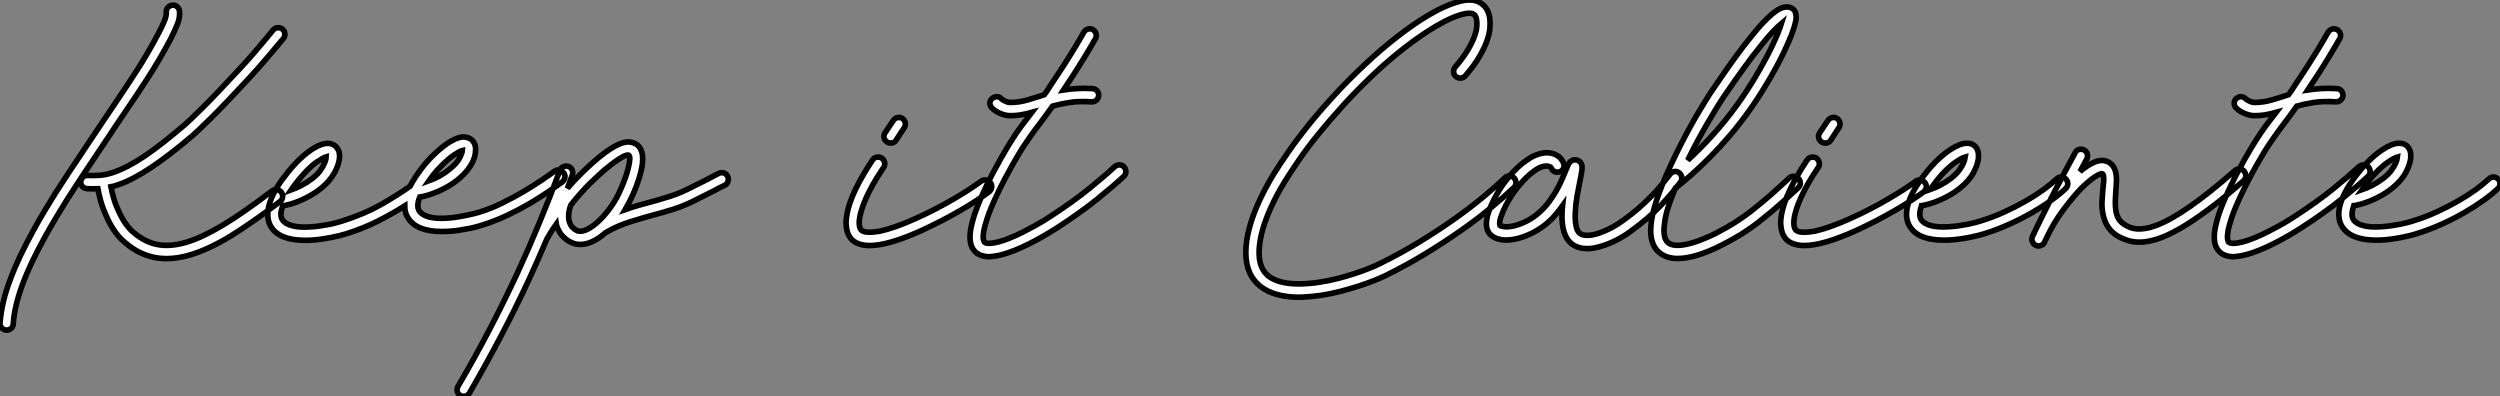
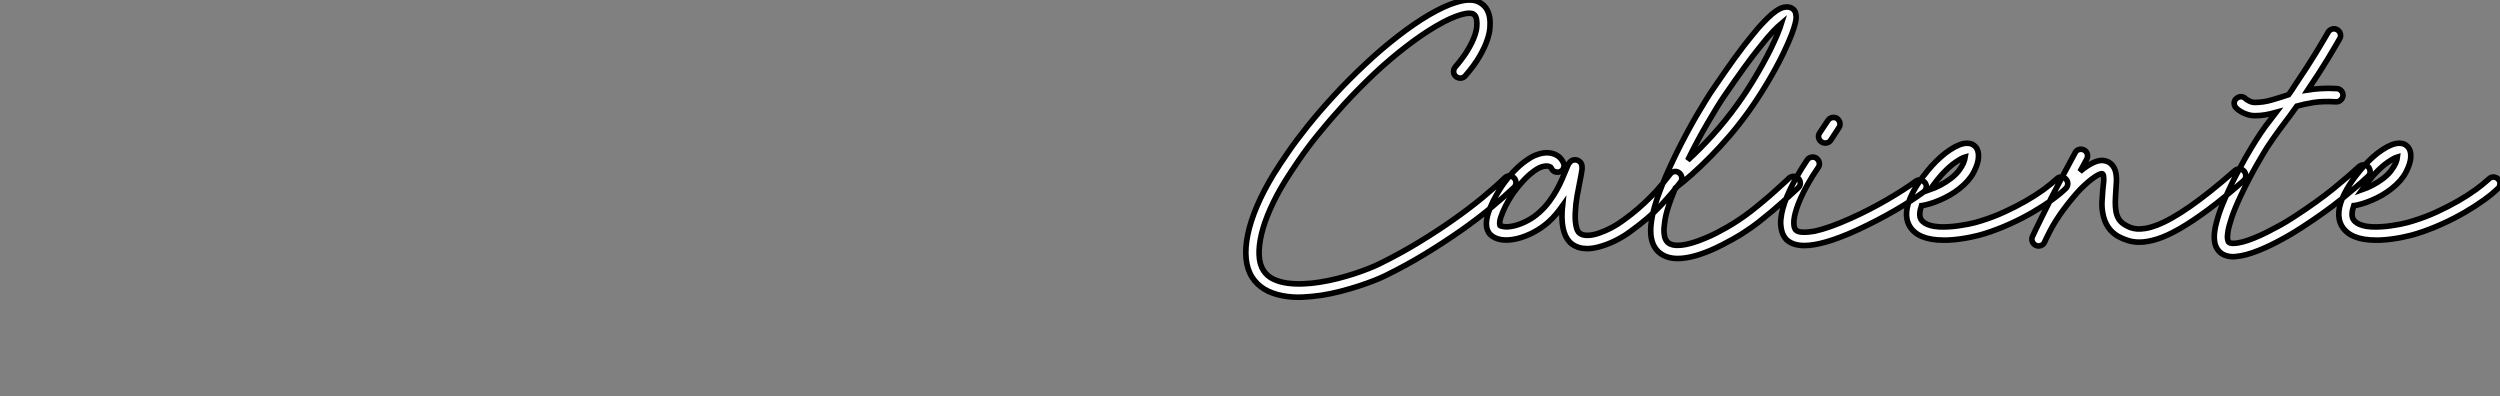
<svg xmlns="http://www.w3.org/2000/svg" viewBox="-4.242 -40.273 443.744 70.353">
  <rect x="-4.242" y="-40.273" width="443.744" height="70.353" fill="#808080" stroke="none" />
-   <path d="M17.96-20.37L17.96-20.37Q16.57-18.35 15.22-16.28Q13.86-14.22 12.25-11.84L12.25-11.84Q10.96-9.90 9.83-8.19Q8.70-6.48 7.68-4.87Q6.67-3.25 5.73-1.68Q4.79-0.11 3.86 1.56L3.86 1.56Q1.09 6.54-0.30 10.36Q-1.70 14.19-1.89 17.23L-1.89 17.23Q-1.91 17.69-2.26 18.01Q-2.60 18.32-3.06 18.32L-3.06 18.32L-3.12 18.32Q-3.61 18.29-3.94 17.92Q-4.27 17.55-4.24 17.06L-4.24 17.06Q-4.10 15.26-3.65 13.29Q-3.20 11.32-2.32 9.08L-2.32 9.08Q-1.61 7.16-0.59 5.03Q0.44 2.90 1.80 0.41L1.80 0.41Q2.73-1.29 3.69-2.88Q4.65-4.48 5.67-6.11Q6.70-7.74 7.85-9.46Q9.00-11.18 10.31-13.15L10.31-13.15Q11.62-15.09 12.97-17.14Q14.33-19.20 16.02-21.68L16.02-21.68Q18.05-24.66 20.06-27.78Q22.07-30.90 23.95-34.48L23.95-34.48Q24.50-35.52 24.91-36.49Q25.32-37.46 25.27-38.09L25.27-38.09Q25.24-38.58 25.55-38.94Q25.87-39.29 26.36-39.35L26.36-39.35Q26.85-39.40 27.21-39.07Q27.56-38.75 27.62-38.28L27.62-38.28Q27.73-37.13 27.21-35.88Q26.69-34.62 26.06-33.39L26.06-33.39Q24.12-29.72 22.07-26.55Q20.02-23.38 17.96-20.37ZM30.05-16.30L30.05-16.30Q27.84-14.41 25.96-12.97Q24.09-11.54 22.46-10.46Q20.84-9.38 19.41-8.64Q17.99-7.90 16.68-7.46L16.68-7.46Q16.38-7.36 16.06-7.26Q15.75-7.16 15.45-7.11L15.45-7.11Q15.83-5.17 16.39-3.77Q16.95-2.38 17.50-1.45Q18.05-0.52 18.47-0.03Q18.89 0.46 19.00 0.57L19.00 0.57Q21.14 2.57 23.49 3.09Q25.84 3.61 28.82 2.73L28.82 2.73Q30.21 2.32 31.81 1.57Q33.41 0.82 35.29-0.30Q37.16-1.42 39.32-2.93Q41.48-4.43 44.02-6.37L44.02-6.37Q44.41-6.67 44.90-6.60Q45.39-6.54 45.69-6.15L45.69-6.15Q45.99-5.77 45.92-5.29Q45.86-4.81 45.47-4.51L45.47-4.51Q42.90-2.54 40.77-1.07Q38.64 0.41 36.80 1.56L36.80 1.56Q32.70 4.05 29.48 4.98L29.48 4.98Q27.29 5.63 25.35 5.63L25.35 5.63Q24.17 5.63 23.02 5.39L23.02 5.39Q19.96 4.73 17.39 2.27L17.39 2.27Q17.17 2.08 16.64 1.46Q16.11 0.85 15.46-0.26Q14.82-1.37 14.18-2.98Q13.54-4.59 13.13-6.78L13.13-6.78Q12.91-6.78 12.70-6.77Q12.50-6.75 12.28-6.75L12.28-6.75Q11.98-6.75 11.72-6.77Q11.46-6.78 11.21-6.78L11.21-6.78Q10.75-6.81 10.40-7.16Q10.06-7.52 10.09-7.98L10.09-7.98Q10.12-8.48 10.47-8.82Q10.83-9.16 11.29-9.13L11.29-9.13L11.32-9.13Q12.20-9.08 13.36-9.15Q14.52-9.21 15.91-9.68L15.91-9.68Q17.09-10.09 18.42-10.77Q19.74-11.46 21.29-12.48Q22.83-13.51 24.61-14.90Q26.39-16.30 28.52-18.10L28.52-18.10Q29.29-18.76 31.75-21.19Q34.21-23.63 38.42-28.19L38.42-28.19Q39.87-29.75 41.02-31.10Q42.16-32.46 43.09-33.55L43.09-33.55Q43.70-34.29 44.24-34.95L44.24-34.95Q44.57-35.33 45.05-35.36Q45.53-35.38 45.91-35.08L45.91-35.08Q46.29-34.75 46.32-34.28Q46.35-33.80 46.05-33.41L46.05-33.41Q45.77-33.11 45.49-32.77Q45.20-32.43 44.90-32.05L44.90-32.05Q43.94-30.93 42.78-29.56Q41.62-28.19 40.14-26.58L40.14-26.58Q35.88-21.96 33.36-19.47Q30.84-16.98 30.05-16.30ZM95.81-9.60L95.81-9.60Q96.11-9.21 96.02-8.74Q95.92-8.26 95.54-7.96L95.54-7.96Q94.64-7.30 93.17-6.30Q91.71-5.30 89.87-4.21Q88.02-3.12 85.87-2.09Q83.73-1.07 81.48-0.36L81.48-0.36Q81.07-0.22 80.42-0.04Q79.76 0.14 78.94 0.30Q78.12 0.46 77.19 0.60Q76.26 0.74 75.30 0.79L75.30 0.79Q75.00 0.79 74.73 0.81Q74.46 0.82 74.16 0.82L74.16 0.82Q69.62 0.82 68.14-1.67L68.14-1.67Q67.84-2.13 67.72-2.65Q67.59-3.17 67.59-3.72L67.59-3.72Q65.52-2.41 62.95-1.09Q60.38 0.22 57.20 1.23L57.20 1.23Q56.79 1.37 56.12 1.53Q55.45 1.70 54.63 1.86Q53.81 2.02 52.88 2.16Q51.95 2.30 51.02 2.35L51.02 2.35Q50.72 2.38 50.44 2.38Q50.15 2.38 49.88 2.38L49.88 2.38Q45.31 2.38 43.83-0.08L43.83-0.08Q42.52-2.35 44.35-5.99L44.35-5.99Q44.76-6.78 45.24-7.52Q45.72-8.26 46.20-8.87Q46.68-9.49 47.07-9.97Q47.47-10.45 47.71-10.72L47.71-10.72Q48.67-11.81 49.68-12.67Q50.70-13.54 51.60-14.05L51.60-14.05Q52.34-14.49 52.94-14.67Q53.54-14.85 53.99-14.83Q54.44-14.82 54.78-14.66Q55.13-14.49 55.34-14.30L55.34-14.30Q55.59-14.08 55.82-13.63Q56.05-13.18 56.03-12.39L56.03-12.39Q56-11.76 55.77-11.06Q55.54-10.36 55.15-9.65L55.15-9.65Q54.71-8.86 54.09-8.13Q53.46-7.41 52.66-6.78L52.66-6.78Q51.84-6.13 50.93-5.61Q50.01-5.09 49.12-4.70Q48.23-4.32 47.41-4.07Q46.59-3.83 45.94-3.75L45.94-3.75L45.94-3.72Q45.34-2.11 45.86-1.31L45.86-1.31Q46.32-0.55 47.61-0.21Q48.89 0.14 50.86 0L50.86 0Q51.73-0.05 52.60-0.18Q53.46-0.30 54.21-0.45Q54.96-0.60 55.55-0.77Q56.14-0.93 56.49-1.04L56.49-1.04Q60.40-2.27 63.38-3.96Q66.36-5.66 68.55-7.22L68.55-7.22Q68.99-8.09 69.54-8.90Q70.08-9.71 70.59-10.38Q71.09-11.05 71.53-11.53Q71.97-12.00 72.19-12.25L72.19-12.25Q73.20-13.29 74.16-14.07Q75.11-14.85 75.99-15.31L75.99-15.31Q77.36-16.05 78.18-15.96Q79.00-15.86 79.43-15.50L79.43-15.50Q80.23-14.82 80.17-13.62L80.17-13.62Q80.17-12.30 79.32-10.92Q78.48-9.54 76.97-8.34L76.97-8.34Q76.15-7.68 75.24-7.16Q74.32-6.64 73.43-6.26Q72.54-5.88 71.72-5.63Q70.90-5.39 70.27-5.30L70.27-5.30Q69.97-4.57 69.93-3.94Q69.89-3.31 70.16-2.87L70.16-2.87Q70.63-2.11 71.91-1.76Q73.20-1.42 75.17-1.56L75.17-1.56Q76.02-1.61 76.88-1.75Q77.74-1.89 78.49-2.04Q79.24-2.19 79.84-2.34Q80.45-2.49 80.80-2.60L80.80-2.60Q82.91-3.25 84.93-4.25Q86.95-5.25 88.72-6.29Q90.48-7.33 91.89-8.29Q93.30-9.24 94.17-9.87L94.17-9.87Q94.55-10.17 95.03-10.08Q95.51-9.98 95.81-9.60ZM73.88-10.61L73.88-10.61Q73.34-10.06 72.83-9.43Q72.32-8.80 71.89-8.18L71.89-8.18Q72.73-8.48 73.68-8.98Q74.62-9.49 75.50-10.20L75.50-10.20Q76.84-11.27 77.31-12.18Q77.79-13.10 77.82-13.56L77.82-13.56Q77.60-13.51 77.26-13.33Q76.92-13.15 76.43-12.82Q75.93-12.50 75.29-11.95Q74.65-11.40 73.88-10.61ZM49.46-9.16L49.46-9.16Q49.16-8.80 48.59-8.12Q48.02-7.44 47.41-6.54L47.41-6.54Q48.29-6.86 49.29-7.38Q50.29-7.90 51.21-8.61L51.21-8.61Q52.12-9.32 52.61-10.02Q53.10-10.72 53.32-11.24L53.32-11.24Q53.51-11.65 53.58-11.95Q53.65-12.25 53.65-12.44L53.65-12.44Q53.18-12.30 52.08-11.58Q50.97-10.86 49.46-9.16ZM124.91-8.97L124.91-8.97Q125.13-8.53 124.97-8.07Q124.82-7.60 124.39-7.38L124.39-7.38Q123.92-7.16 123.46-6.93Q122.99-6.70 122.53-6.43L122.53-6.43Q120.67-5.47 118.62-4.47Q116.57-3.47 114.30-2.84L114.30-2.84Q113.78-2.68 113.26-2.53Q112.74-2.38 112.19-2.24L112.19-2.24Q109.87-1.61 107.60-0.90Q105.33-0.19 103.36 0.96L103.36 0.96Q103.33 0.98 103.30 0.98L103.30 0.98Q100.87 3.12 98.74 3.12L98.74 3.12Q98.25 3.12 97.70 2.98L97.70 2.98Q97.45 2.90 97.10 2.73Q96.74 2.57 96.37 2.30Q96.00 2.02 95.62 1.64Q95.24 1.26 94.96 0.71L94.96 0.71Q94.80 0.41 94.68 0.12Q94.55-0.16 94.50-0.49L94.50-0.49Q93.93 0.30 93.50 1.00Q93.08 1.70 92.80 2.21L92.80 2.21Q92.07 3.94 91.31 5.65Q90.56 7.36 89.77 9.08L89.77 9.08Q87.34 14.33 84.66 19.41Q81.98 24.50 79.08 29.50L79.08 29.50Q78.91 29.78 78.64 29.93Q78.37 30.08 78.07 30.08L78.07 30.08Q77.74 30.08 77.46 29.91L77.46 29.91Q77.03 29.67 76.92 29.20Q76.81 28.74 77.05 28.30L77.05 28.30Q79.95 23.38 82.59 18.32Q85.23 13.26 87.64 8.09L87.64 8.09Q89.69 3.64 91.56-0.89Q93.43-5.41 95.13-10.01L95.13-10.01Q95.29-10.47 95.74-10.68Q96.20-10.88 96.66-10.72L96.66-10.72Q97.13-10.55 97.32-10.10Q97.51-9.65 97.34-9.19L97.34-9.19Q97.13-8.61 96.91-8.03Q96.69-7.44 96.47-6.84L96.47-6.84Q97.04-7.52 97.63-8.16Q98.22-8.80 98.82-9.38L98.82-9.38Q99.67-10.23 100.86-11.31Q102.05-12.39 103.28-13.29L103.28-13.29Q104.78-14.36 105.96-14.82L105.96-14.82Q107.11-15.20 107.80-15.03Q108.50-14.85 108.88-14.55L108.88-14.55Q110.39-13.29 109.51-9.76L109.51-9.76Q109.24-8.61 108.73-7.27Q108.23-5.93 107.57-4.62L107.57-4.62Q107.38-4.27 107.16-3.88Q106.94-3.50 106.70-3.06L106.70-3.06Q107.93-3.50 109.14-3.84Q110.36-4.18 111.59-4.51L111.59-4.51Q112.11-4.65 112.62-4.80Q113.12-4.95 113.64-5.11L113.64-5.11Q115.75-5.69 117.66-6.62Q119.57-7.55 121.43-8.50L121.43-8.50Q121.93-8.78 122.39-9.02Q122.86-9.27 123.32-9.49L123.32-9.49Q123.76-9.71 124.22-9.57Q124.69-9.43 124.91-8.97ZM98.27 0.71L98.27 0.71Q99.09 0.93 100.11 0.38Q101.12-0.16 102.12-1.12Q103.11-2.08 104.00-3.29Q104.89-4.51 105.46-5.66L105.46-5.66Q106.04-6.84 106.49-8.01Q106.94-9.19 107.21-10.17L107.21-10.17Q107.52-11.43 107.54-12.00Q107.57-12.58 107.38-12.71L107.38-12.71Q107.32-12.77 107.13-12.76Q106.94-12.74 106.60-12.59Q106.26-12.44 105.71-12.10Q105.16-11.76 104.37-11.16L104.37-11.16Q103.28-10.34 102.24-9.38Q101.20-8.42 100.46-7.71L100.46-7.71Q99.61-6.86 98.75-5.89Q97.89-4.92 97.10-3.91L97.10-3.91Q97.07-3.91 97.07-3.88L97.07-3.88Q96.33-1.72 97.02-0.41L97.02-0.41Q97.18-0.08 97.40 0.12Q97.62 0.33 97.81 0.45Q98 0.57 98.14 0.64Q98.27 0.71 98.27 0.71Z" fill="white" stroke="black" transform="scale(1,1)" />
-   <path d="M171.55-7.85L171.55-7.85Q171.85-7.46 171.77-6.99Q171.68-6.51 171.30-6.21L171.30-6.21Q170.34-5.50 169.04-4.65Q167.75-3.80 166.19-2.90Q164.63-2.00 162.88-1.09Q161.13-0.19 159.30 0.66L159.30 0.66Q153.42 3.31 150.14 3.31L150.14 3.31Q148.09 3.31 146.96 2.27L146.96 2.27Q146.77 2.08 146.54 1.72Q146.31 1.37 146.14 0.82Q145.98 0.27 145.94-0.48Q145.90-1.23 146.09-2.27L146.09-2.27Q146.80-6.13 150.63-11.87L150.63-11.87Q150.90-12.28 151.38-12.37Q151.86-12.47 152.27-12.20L152.27-12.20Q152.68-11.89 152.78-11.43Q152.87-10.96 152.60-10.55L152.60-10.55Q151.48-8.91 150.72-7.56Q149.97-6.21 149.49-5.13Q149.02-4.05 148.76-3.24Q148.50-2.43 148.39-1.86L148.39-1.86Q148.25-1.15 148.26-0.68Q148.28-0.22 148.36 0.05L148.36 0.05Q148.44 0.36 148.61 0.55L148.61 0.55Q148.96 0.90 149.82 0.94Q150.68 0.98 151.91 0.77L151.91 0.77Q154.48 0.22 158.31-1.50L158.31-1.50Q160.04-2.27 161.70-3.13Q163.37-3.99 164.88-4.87Q166.38-5.74 167.65-6.56Q168.92-7.38 169.88-8.09L169.88-8.09Q170.26-8.39 170.75-8.31Q171.25-8.23 171.55-7.85ZM153.20-15.07L153.20-15.07Q152.79-15.34 152.68-15.80Q152.57-16.27 152.84-16.68L152.84-16.68L154.32-18.89Q154.59-19.30 155.06-19.40Q155.52-19.50 155.93-19.25L155.93-19.25Q156.34-18.95 156.44-18.48Q156.54-18.02 156.26-17.61L156.26-17.61L154.81-15.39Q154.65-15.12 154.39-15.00Q154.13-14.88 153.83-14.88L153.83-14.88Q153.47-14.88 153.20-15.07ZM195.28-10.64L195.28-10.64Q195.61-10.25 195.60-9.78Q195.58-9.30 195.23-8.97L195.23-8.97Q193.48-7.33 190.54-4.95Q187.60-2.57 183.39 0.16L183.39 0.16Q183.03 0.38 182.27 0.86Q181.50 1.34 180.47 1.91Q179.45 2.49 178.25 3.09Q177.04 3.69 175.81 4.18L175.81 4.18Q173.49 5.11 171.85 5.25L171.85 5.25Q170.95 5.39 169.99 5.09Q169.03 4.79 168.48 3.96L168.48 3.96Q167.45 2.41 168.35-0.88L168.35-0.88Q168.65-2.08 169.21-3.53Q169.77-4.98 170.56-6.67L170.56-6.67Q171.25-8.15 171.98-9.54Q172.72-10.94 173.38-12.10Q174.04-13.26 174.54-14.10Q175.05-14.93 175.29-15.31L175.29-15.31Q176.11-16.63 177.02-17.86Q177.92-19.09 178.88-20.32L178.88-20.32Q177.86-20.04 176.99-19.89Q176.11-19.74 175.13-19.74L175.13-19.74L175.10-19.74Q174.55-19.74 174.05-19.88Q173.54-20.02 173.09-20.23Q172.64-20.45 172.30-20.70Q171.96-20.95 171.77-21.16L171.77-21.16Q171.44-21.55 171.46-22.03Q171.49-22.50 171.88-22.80L171.88-22.80Q172.26-23.13 172.74-23.11Q173.21-23.08 173.52-22.72L173.52-22.72Q173.65-22.59 174.14-22.34Q174.64-22.09 175.10-22.09L175.10-22.09Q176.63-22.09 178.14-22.53Q179.64-22.97 181.12-23.46L181.12-23.46Q181.39-23.84 181.69-24.28Q181.99-24.72 182.29-25.21L182.29-25.21Q184.59-28.63 186.00-30.94Q187.41-33.25 188.14-34.56L188.14-34.56Q188.39-34.97 188.86-35.11Q189.32-35.25 189.76-35L189.76-35Q190.17-34.75 190.30-34.29Q190.44-33.82 190.20-33.41L190.20-33.41Q189.46-32.10 188.10-29.86Q186.75-27.62 184.54-24.31L184.54-24.31Q185.57-24.47 186.85-24.55Q188.12-24.64 189.65-24.55L189.65-24.55Q190.14-24.53 190.47-24.17Q190.80-23.82 190.77-23.32L190.77-23.32Q190.74-22.86 190.39-22.52Q190.03-22.18 189.54-22.20L189.54-22.20Q187.19-22.34 185.51-22.07Q183.82-21.79 182.59-21.44L182.59-21.44Q181.83-20.37 181.23-19.55Q180.63-18.73 180.08-18.02L180.08-18.02Q179.72-17.55 179.39-17.10Q179.07-16.65 178.72-16.17Q178.38-15.70 178.03-15.16Q177.67-14.63 177.26-14.03L177.26-14.03Q177.07-13.73 176.59-12.93Q176.11-12.14 175.47-11.01Q174.83-9.87 174.10-8.49Q173.38-7.11 172.70-5.66L172.70-5.66Q171.55-3.23 171.03-1.65Q170.51-0.08 170.36 0.85Q170.21 1.78 170.30 2.19Q170.40 2.60 170.45 2.68L170.45 2.68Q170.54 2.79 170.81 2.87Q171.08 2.95 171.62 2.91Q172.15 2.87 172.97 2.67Q173.79 2.46 174.94 2.00L174.94 2.00Q176.11 1.53 177.25 0.96Q178.38 0.38 179.35-0.15Q180.32-0.68 181.05-1.13Q181.77-1.59 182.10-1.80L182.10-1.80Q186.20-4.46 189.06-6.78Q191.92-9.11 193.61-10.69L193.61-10.69Q194.00-11.02 194.47-11.01Q194.95-10.99 195.28-10.64Z" fill="white" stroke="black" transform="scale(1,1)" />
  <path d="M264.52-8.67L264.52-8.67Q264.84-8.31 264.84-7.83Q264.84-7.36 264.49-7L264.49-7Q262.77-5.36 260.37-3.38Q257.98-1.39 255.04 0.67Q252.10 2.73 248.71 4.80Q245.32 6.86 241.63 8.67L241.63 8.67Q240.86 9.05 239.65 9.53Q238.43 10.01 236.93 10.50Q235.42 10.99 233.73 11.43Q232.03 11.87 230.31 12.14L230.31 12.14Q228.64 12.39 226.90 12.47Q225.17 12.55 223.39 12.22L223.39 12.22Q219.67 11.51 218.03 8.97L218.03 8.97Q217.13 7.57 216.94 5.65Q216.75 3.72 217.24 1.35Q217.73-1.01 218.88-3.71Q220.03-6.40 221.80-9.32L221.80-9.32Q222.87-11.05 224.38-13.23Q225.88-15.42 227.89-17.92Q229.90-20.43 232.44-23.20Q234.98-25.98 238.10-28.90L238.10-28.90Q240.89-31.53 243.82-33.80Q246.74-36.07 249.39-37.63L249.39-37.63Q250.84-38.47 252.10-39.05Q253.36-39.62 254.43-39.92L254.43-39.92Q257.11-40.71 258.58-39.73L258.58-39.73Q259.95-38.88 260.20-36.94L260.20-36.94Q260.28-36.34 260.22-35.40Q260.17-34.45 259.74-33.18Q259.32-31.91 258.40-30.31Q257.49-28.71 255.85-26.82L255.85-26.82Q255.52-26.44 255.04-26.41Q254.56-26.39 254.18-26.69L254.18-26.69Q253.80-27.02 253.77-27.49Q253.74-27.97 254.04-28.36L254.04-28.36Q255.49-30.05 256.30-31.42Q257.11-32.79 257.47-33.81Q257.84-34.84 257.88-35.53Q257.93-36.23 257.87-36.61L257.87-36.61Q257.79-37.49 257.30-37.76L257.30-37.76Q257.05-37.93 256.52-37.93Q255.98-37.93 255.15-37.69Q254.32-37.46 253.18-36.96Q252.05-36.45 250.60-35.60L250.60-35.60Q248.05-34.10 245.22-31.91Q242.39-29.72 239.71-27.21L239.71-27.21Q236.68-24.34 234.21-21.62Q231.73-18.89 229.76-16.46Q227.79-14.03 226.33-11.89Q224.87-9.76 223.83-8.09L223.83-8.09Q222.27-5.55 221.22-3.17Q220.16-0.79 219.67 1.27Q219.18 3.34 219.25 4.99Q219.32 6.64 220 7.71L220 7.71Q220.66 8.75 221.80 9.28Q222.95 9.82 224.32 9.99Q225.69 10.17 227.15 10.10Q228.61 10.04 229.95 9.82L229.95 9.82Q231.59 9.57 233.19 9.16Q234.79 8.75 236.20 8.29Q237.61 7.82 238.74 7.37Q239.88 6.92 240.59 6.56L240.59 6.56Q244.20 4.79 247.51 2.78Q250.82 0.77 253.67-1.24Q256.53-3.25 258.86-5.17Q261.18-7.08 262.85-8.70L262.85-8.70Q263.20-9.05 263.68-9.05Q264.16-9.05 264.52-8.67ZM293.80-9.60L293.80-9.60Q294.18-9.30 294.27-8.82Q294.35-8.34 294.05-7.96L294.05-7.96Q292.63-6.02 290.53-3.79Q288.44-1.56 285.21 0.77L285.21 0.77Q284.04 1.64 282.74 2.31Q281.44 2.98 280.21 3.36L280.21 3.36Q278.68 3.86 277.48 3.86L277.48 3.86Q275.92 3.86 274.80 3.06L274.80 3.06Q272.83 1.59 273.02-2.65L273.02-2.65Q273.05-2.93 273.06-3.20Q273.07-3.47 273.10-3.75L273.10-3.75Q272.55-2.98 271.94-2.24Q271.32-1.50 270.59-0.85L270.59-0.85Q269.41 0.19 267.97 0.96Q266.54 1.72 265.06 2.08L265.06 2.08Q263.50 2.46 262.26 2.27Q261.02 2.08 260.30 1.37L260.30 1.37Q258.88-0.05 260.28-3.45L260.28-3.45Q260.74-4.57 261.36-5.65Q261.97-6.73 262.46-7.41L262.46-7.41Q263.42-8.78 264.47-9.88Q265.53-10.99 266.54-11.70L266.54-11.70Q267.44-12.36 268.22-12.69Q269-13.02 269.66-13.11Q270.31-13.21 270.83-13.13Q271.35-13.04 271.76-12.88L271.76-12.88Q272.39-12.58 272.71-12.22Q273.02-11.87 273.24-11.43L273.24-11.43Q273.46-10.99 273.32-10.53Q273.18-10.06 272.75-9.84L272.75-9.84Q272.31-9.63 271.84-9.76Q271.38-9.90 271.16-10.34L271.16-10.34Q271.02-10.55 271.00-10.60Q270.97-10.64 270.83-10.69L270.83-10.69Q270.50-10.83 270.12-10.80Q269.74-10.77 269.36-10.64Q268.97-10.50 268.60-10.28Q268.23-10.06 267.93-9.82L267.93-9.82Q267.06-9.19 266.16-8.22Q265.25-7.25 264.38-6.04L264.38-6.04Q264.00-5.50 263.48-4.61Q262.96-3.72 262.55-2.76L262.55-2.76Q262.03-1.56 261.97-0.97Q261.92-0.38 261.97-0.27L261.97-0.27Q262.16-0.11 262.81-0.03Q263.45 0.05 264.52-0.19L264.52-0.19Q265.72-0.49 266.88-1.11Q268.04-1.72 269-2.60L269-2.60Q269.98-3.47 270.74-4.50Q271.49-5.52 272.05-6.52Q272.61-7.52 273.01-8.45Q273.40-9.38 273.68-10.04L273.68-10.04Q273.81-10.34 273.89-10.55Q273.98-10.77 274.06-10.94L274.06-10.94Q274.17-11.21 274.30-11.35L274.30-11.35Q274.61-11.76 274.96-11.85Q275.32-11.95 275.62-11.87L275.62-11.87Q275.97-11.79 276.27-11.47Q276.57-11.16 276.57-10.55L276.57-10.55Q276.57-10.42 276.57-10.28Q276.57-10.14 276.52-9.93L276.52-9.93Q276.46-9.60 276.40-9.17Q276.33-8.75 276.22-8.26L276.22-8.26Q275.97-7.05 275.70-5.54Q275.43-4.02 275.37-2.54L275.37-2.54Q275.32-1.56 275.40-0.89Q275.48-0.22 275.60 0.21Q275.73 0.63 275.89 0.85Q276.05 1.07 276.19 1.15L276.19 1.15Q276.71 1.53 277.60 1.50Q278.49 1.48 279.54 1.12Q280.59 0.77 281.73 0.18Q282.86-0.41 283.85-1.15L283.85-1.15Q285.38-2.24 286.61-3.32Q287.84-4.40 288.85-5.43Q289.86-6.45 290.67-7.44Q291.48-8.42 292.16-9.32L292.16-9.32Q292.46-9.73 292.94-9.82Q293.42-9.90 293.80-9.60ZM314.99-8.59L314.99-8.59Q315.32-8.20 315.31-7.72Q315.29-7.25 314.91-6.92L314.91-6.92Q314.77-6.78 314.64-6.66Q314.50-6.54 314.36-6.40L314.36-6.40Q313.41-5.52 312.35-4.58Q311.30-3.64 310.18-2.69Q309.06-1.75 307.91-0.85Q306.76 0.05 305.61 0.79L305.61 0.79Q305.34 0.98 304.72 1.37Q304.11 1.75 303.28 2.21Q302.44 2.68 301.40 3.21Q300.36 3.75 299.27 4.21L299.27 4.21Q295.91 5.61 293.55 5.61L293.55 5.61Q291.48 5.61 290.19 4.48L290.19 4.48Q288.93 3.36 288.77 1.23L288.77 1.23Q288.61-1.39 290.03-5.41L290.03-5.41Q290.66-7.19 291.46-9.05Q292.27-10.91 293.16-12.74Q294.05-14.57 294.98-16.31Q295.91-18.05 296.79-19.58Q297.68-21.11 298.48-22.39Q299.27-23.68 299.90-24.58L299.90-24.58Q301.98-27.64 303.67-29.98Q305.37-32.32 306.82-34.07L306.82-34.07Q307.80-35.30 308.65-36.19Q309.50-37.08 310.21-37.71L310.21-37.71Q310.54-37.98 310.95-38.28Q311.36-38.58 311.81-38.79Q312.26-38.99 312.74-39.03Q313.21-39.07 313.68-38.88L313.68-38.88Q314.34-38.58 314.50-37.87L314.50-37.87Q314.53-37.71 314.57-37.35Q314.61-37.00 314.43-36.22Q314.25-35.44 313.76-34.14Q313.27-32.84 312.29-30.79L312.29-30.79Q311.03-28.19 309.41-25.50Q307.80-22.80 306.08-20.40L306.08-20.40Q304.46-18.16 302.73-16.13Q300.99-14.11 299.28-12.39Q297.57-10.66 296.00-9.27Q294.43-7.88 293.12-6.89L293.12-6.89Q292.87-6.32 292.67-5.74Q292.46-5.17 292.24-4.62L292.24-4.62Q291.50-2.57 291.29-1.20Q291.07 0.16 291.12 0.98Q291.18 1.80 291.39 2.20Q291.61 2.60 291.75 2.73L291.75 2.73Q292.52 3.42 294.21 3.24Q295.91 3.06 298.37 2.02L298.37 2.02Q299.43 1.59 300.42 1.08Q301.40 0.57 302.21 0.11Q303.02-0.36 303.56-0.70Q304.11-1.04 304.30-1.18L304.30-1.18Q305.39-1.89 306.50-2.75Q307.61-3.61 308.70-4.53Q309.80-5.44 310.82-6.37Q311.85-7.30 312.78-8.15L312.78-8.15Q312.91-8.29 313.05-8.41Q313.19-8.53 313.32-8.67L313.32-8.67Q313.71-9.00 314.19-8.97Q314.66-8.94 314.99-8.59ZM301.84-23.27L301.84-23.27Q301.24-22.39 300.47-21.15Q299.71-19.91 298.85-18.43Q297.98-16.95 297.08-15.27Q296.18-13.59 295.33-11.84L295.33-11.84Q297.46-13.78 299.75-16.30Q302.03-18.81 304.16-21.77L304.16-21.77Q305.78-24.01 307.29-26.55Q308.81-29.09 310.04-31.55L310.04-31.55Q310.84-33.20 311.29-34.30Q311.74-35.41 311.96-36.12L311.96-36.12Q311.41-35.66 310.49-34.71Q309.58-33.77 308.18-31.99L308.18-31.99Q306.84-30.35 305.29-28.19Q303.73-26.03 301.84-23.27ZM337.44-7.85L337.44-7.85Q337.74-7.46 337.66-6.99Q337.58-6.51 337.20-6.21L337.20-6.21Q336.24-5.50 334.94-4.65Q333.64-3.80 332.08-2.90Q330.52-2.00 328.77-1.09Q327.02-0.19 325.19 0.66L325.19 0.66Q319.31 3.31 316.03 3.31L316.03 3.31Q313.98 3.31 312.86 2.27L312.86 2.27Q312.67 2.08 312.44 1.72Q312.20 1.37 312.04 0.82Q311.88 0.27 311.83-0.48Q311.79-1.23 311.98-2.27L311.98-2.27Q312.70-6.13 316.52-11.87L316.52-11.87Q316.80-12.28 317.28-12.37Q317.75-12.47 318.16-12.20L318.16-12.20Q318.57-11.89 318.67-11.43Q318.77-10.96 318.49-10.55L318.49-10.55Q317.37-8.91 316.62-7.56Q315.87-6.21 315.39-5.13Q314.91-4.05 314.65-3.24Q314.39-2.43 314.28-1.86L314.28-1.86Q314.14-1.15 314.16-0.68Q314.17-0.22 314.25 0.05L314.25 0.05Q314.34 0.36 314.50 0.55L314.50 0.55Q314.86 0.90 315.72 0.94Q316.58 0.98 317.81 0.77L317.81 0.77Q320.38 0.22 324.21-1.50L324.21-1.50Q325.93-2.27 327.60-3.13Q329.27-3.99 330.77-4.87Q332.27-5.74 333.54-6.56Q334.82-7.38 335.77-8.09L335.77-8.09Q336.16-8.39 336.65-8.31Q337.14-8.23 337.44-7.85ZM319.09-15.07L319.09-15.07Q318.68-15.34 318.57-15.80Q318.46-16.27 318.74-16.68L318.74-16.68L320.21-18.89Q320.49-19.30 320.95-19.40Q321.42-19.50 321.83-19.25L321.83-19.25Q322.24-18.95 322.33-18.48Q322.43-18.02 322.16-17.61L322.16-17.61L320.71-15.39Q320.54-15.12 320.28-15.00Q320.02-14.88 319.72-14.88L319.72-14.88Q319.37-14.88 319.09-15.07ZM362.46-8.48L362.46-8.48Q362.79-8.12 362.78-7.63Q362.76-7.14 362.41-6.81L362.41-6.81Q361.42-5.85 359.90-4.76Q358.39-3.66 356.53-2.58Q354.67-1.50 352.51-0.52Q350.35 0.46 348.08 1.18L348.08 1.18Q347.67 1.31 347.00 1.49Q346.33 1.67 345.51 1.83Q344.69 2.00 343.76 2.13Q342.83 2.27 341.90 2.32L341.90 2.32Q341.60 2.35 341.31 2.35Q341.02 2.35 340.75 2.35L340.75 2.35Q336.18 2.35 334.71-0.14L334.71-0.14Q333.39-2.38 335.23-6.02L335.23-6.02Q335.64-6.81 336.12-7.55Q336.59-8.29 337.07-8.91Q337.55-9.54 337.95-10.02Q338.34-10.50 338.59-10.77L338.59-10.77Q339.41-11.68 340.26-12.43Q341.11-13.18 341.93-13.71Q342.75-14.25 343.50-14.55Q344.25-14.85 344.88-14.85L344.88-14.85Q345.45-14.85 345.81-14.67Q346.16-14.49 346.36-14.27L346.36-14.27Q347.01-13.62 346.93-12.33L346.93-12.33Q346.88-11.24 346.10-9.72Q345.32-8.20 343.57-6.81L343.57-6.81Q342.75-6.15 341.83-5.63Q340.91-5.11 340.01-4.73Q339.11-4.35 338.29-4.10Q337.47-3.86 336.84-3.77L336.84-3.77L336.81-3.77Q336.27-2.11 336.73-1.34L336.73-1.34Q337.20-0.57 338.48-0.23Q339.77 0.11 341.76-0.03L341.76-0.03Q342.61-0.08 343.47-0.21Q344.33-0.33 345.08-0.48Q345.84-0.63 346.42-0.79Q347.01-0.96 347.37-1.07L347.37-1.07Q349.50-1.72 351.52-2.65Q353.55-3.58 355.30-4.58Q357.05-5.58 358.46-6.60Q359.86-7.63 360.79-8.50L360.79-8.50Q361.15-8.86 361.63-8.85Q362.11-8.83 362.46-8.48ZM340.34-9.19L340.34-9.19Q340.04-8.86 339.48-8.16Q338.92-7.46 338.29-6.59L338.29-6.59Q339.16-6.89 340.16-7.41Q341.16-7.93 342.09-8.64L342.09-8.64Q343.02-9.38 343.53-10.09Q344.03-10.80 344.25-11.29L344.25-11.29Q344.41-11.68 344.48-11.95Q344.55-12.22 344.58-12.41L344.58-12.41Q344.00-12.25 342.87-11.48Q341.73-10.72 340.34-9.19ZM394.10-9.87L394.10-9.87Q394.40-9.49 394.38-9.01Q394.37-8.53 393.99-8.20L393.99-8.20Q390.49-5.11 387.69-3.04Q384.88-0.96 382.64 0.33Q380.40 1.61 378.65 2.16Q376.90 2.71 375.50 2.71L375.50 2.71Q374.41 2.71 373.48 2.42Q372.55 2.13 371.70 1.67L371.70 1.67Q369.52 0.38 369.02-2.32L369.02-2.32Q368.80-3.39 368.86-4.50Q368.91-5.61 369.00-6.59L369.00-6.59Q369.00-6.70 369.06-7.16Q369.13-7.63 369.16-8.12Q369.19-8.61 369.13-9.02Q369.08-9.43 368.83-9.46L368.83-9.46Q368.70-9.46 368.26-9.27Q367.82-9.08 367.03-8.48L367.03-8.48Q366.37-7.98 365.69-7.34Q365.00-6.70 364.38-5.99L364.38-5.99Q362.60-3.94 361.34-2.11Q360.08-0.27 359.21 1.56L359.21 1.56Q359.07 1.83 358.93 2.12Q358.80 2.41 358.66 2.71L358.66 2.71Q358.52 3.04 358.22 3.21Q357.92 3.39 357.59 3.39L357.59 3.39Q357.32 3.39 357.06 3.25Q356.80 3.12 356.64 2.88Q356.47 2.65 356.42 2.35Q356.36 2.05 356.50 1.75L356.50 1.75L357.07 0.52Q357.65-0.71 358.24-1.87Q358.82-3.04 359.45-4.29L359.45-4.29Q359.59-4.62 359.75-4.94Q359.92-5.25 360.08-5.58L360.08-5.58Q361.12-7.60 362.08-9.42Q363.04-11.24 364.10-13.18L364.10-13.18Q364.32-13.62 364.79-13.74Q365.25-13.86 365.69-13.64L365.69-13.64Q366.13-13.40 366.25-12.93Q366.37-12.47 366.15-12.03L366.15-12.03Q365.85-11.48 365.55-10.92Q365.25-10.36 364.95-9.82L364.95-9.82Q365.17-10.01 365.37-10.17Q365.58-10.34 365.80-10.50L365.80-10.50Q368.01-12.09 369.38-11.73L369.38-11.73Q369.65-11.68 369.97-11.53Q370.28-11.38 370.55-11.10Q370.83-10.83 371.05-10.40Q371.27-9.98 371.35-9.38L371.35-9.38Q371.46-8.72 371.42-7.97Q371.38-7.22 371.32-6.40L371.32-6.40Q371.24-5.33 371.22-4.40Q371.21-3.47 371.35-2.72Q371.48-1.97 371.85-1.38Q372.22-0.79 372.91-0.38L372.91-0.38Q373.34-0.11 373.86 0.10Q374.38 0.30 375.05 0.36Q375.72 0.41 376.57 0.27Q377.42 0.14 378.51-0.27L378.51-0.27Q381.05-1.23 384.50-3.64Q387.95-6.04 392.43-9.98L392.43-9.98Q392.81-10.31 393.29-10.28Q393.77-10.25 394.10-9.87ZM416.14-10.64L416.14-10.64Q416.46-10.25 416.45-9.78Q416.44-9.30 416.08-8.97L416.08-8.97Q414.33-7.33 411.39-4.95Q408.45-2.57 404.24 0.16L404.24 0.16Q403.89 0.38 403.12 0.86Q402.36 1.34 401.33 1.91Q400.30 2.49 399.10 3.09Q397.90 3.69 396.67 4.18L396.67 4.18Q394.34 5.11 392.70 5.25L392.70 5.25Q391.80 5.39 390.84 5.09Q389.89 4.79 389.34 3.96L389.34 3.96Q388.30 2.41 389.20-0.88L389.20-0.88Q389.50-2.08 390.06-3.53Q390.63-4.98 391.42-6.67L391.42-6.67Q392.10-8.15 392.84-9.54Q393.58-10.94 394.23-12.10Q394.89-13.26 395.40-14.10Q395.90-14.93 396.15-15.31L396.15-15.31Q396.97-16.63 397.87-17.86Q398.77-19.09 399.73-20.32L399.73-20.32Q398.72-20.04 397.84-19.89Q396.97-19.74 395.98-19.74L395.98-19.74L395.96-19.74Q395.41-19.74 394.90-19.88Q394.40-20.02 393.95-20.23Q393.50-20.45 393.15-20.70Q392.81-20.95 392.62-21.16L392.62-21.16Q392.29-21.55 392.32-22.03Q392.35-22.50 392.73-22.80L392.73-22.80Q393.11-23.13 393.59-23.11Q394.07-23.08 394.37-22.72L394.37-22.72Q394.51-22.59 395-22.34Q395.49-22.09 395.96-22.09L395.96-22.09Q397.49-22.09 398.99-22.53Q400.50-22.97 401.97-23.46L401.97-23.46Q402.25-23.84 402.55-24.28Q402.85-24.72 403.15-25.21L403.15-25.21Q405.45-28.63 406.85-30.94Q408.26-33.25 409-34.56L409-34.56Q409.25-34.97 409.71-35.11Q410.18-35.25 410.61-35L410.61-35Q411.02-34.75 411.16-34.29Q411.30-33.82 411.05-33.41L411.05-33.41Q410.31-32.10 408.96-29.86Q407.61-27.62 405.39-24.31L405.39-24.31Q406.43-24.47 407.70-24.55Q408.97-24.64 410.50-24.55L410.50-24.55Q411.00-24.53 411.32-24.17Q411.65-23.82 411.63-23.32L411.63-23.32Q411.60-22.86 411.24-22.52Q410.89-22.18 410.39-22.20L410.39-22.20Q408.04-22.34 406.36-22.07Q404.68-21.79 403.45-21.44L403.45-21.44Q402.68-20.37 402.08-19.55Q401.48-18.73 400.93-18.02L400.93-18.02Q400.58-17.55 400.25-17.10Q399.92-16.65 399.58-16.17Q399.24-15.70 398.88-15.16Q398.53-14.63 398.12-14.03L398.12-14.03Q397.93-13.73 397.45-12.93Q396.97-12.14 396.33-11.01Q395.68-9.87 394.96-8.49Q394.23-7.11 393.55-5.66L393.55-5.66Q392.40-3.23 391.88-1.65Q391.36-0.08 391.21 0.85Q391.06 1.78 391.16 2.19Q391.25 2.60 391.31 2.68L391.31 2.68Q391.39 2.79 391.66 2.87Q391.94 2.95 392.47 2.91Q393.00 2.87 393.82 2.67Q394.64 2.46 395.79 2.00L395.79 2.00Q396.97 1.53 398.10 0.96Q399.24 0.38 400.21-0.15Q401.18-0.68 401.90-1.13Q402.63-1.59 402.96-1.80L402.96-1.80Q407.06-4.46 409.92-6.78Q412.77-9.11 414.47-10.69L414.47-10.69Q414.85-11.02 415.33-11.01Q415.81-10.99 416.14-10.64ZM439.19-8.48L439.19-8.48Q439.52-8.12 439.50-7.63Q439.49-7.14 439.13-6.81L439.13-6.81Q438.15-5.85 436.63-4.76Q435.11-3.66 433.25-2.58Q431.39-1.50 429.23-0.52Q427.07 0.46 424.80 1.18L424.80 1.18Q424.39 1.31 423.72 1.49Q423.05 1.67 422.23 1.83Q421.41 2.00 420.48 2.13Q419.55 2.27 418.63 2.32L418.63 2.32Q418.32 2.35 418.04 2.35Q417.75 2.35 417.48 2.35L417.48 2.35Q412.91 2.35 411.43-0.14L411.43-0.14Q410.12-2.38 411.95-6.02L411.95-6.02Q412.36-6.81 412.84-7.55Q413.32-8.29 413.80-8.91Q414.28-9.54 414.67-10.02Q415.07-10.50 415.32-10.77L415.32-10.77Q416.14-11.68 416.98-12.43Q417.83-13.18 418.65-13.71Q419.47-14.25 420.22-14.55Q420.98-14.85 421.61-14.85L421.61-14.85Q422.18-14.85 422.54-14.67Q422.89-14.49 423.08-14.27L423.08-14.27Q423.74-13.62 423.66-12.33L423.66-12.33Q423.60-11.24 422.82-9.72Q422.04-8.20 420.29-6.81L420.29-6.81Q419.47-6.15 418.56-5.63Q417.64-5.11 416.74-4.73Q415.84-4.35 415.02-4.10Q414.20-3.86 413.57-3.77L413.57-3.77L413.54-3.77Q412.99-2.11 413.46-1.34L413.46-1.34Q413.92-0.57 415.21-0.23Q416.49 0.11 418.49-0.03L418.49-0.03Q419.34-0.08 420.20-0.21Q421.06-0.33 421.81-0.48Q422.56-0.63 423.15-0.79Q423.74-0.96 424.09-1.07L424.09-1.07Q426.23-1.72 428.25-2.65Q430.27-3.58 432.02-4.58Q433.77-5.58 435.18-6.60Q436.59-7.63 437.52-8.50L437.52-8.50Q437.88-8.86 438.35-8.85Q438.83-8.83 439.19-8.48ZM417.07-9.19L417.07-9.19Q416.77-8.86 416.21-8.16Q415.64-7.46 415.02-6.59L415.02-6.59Q415.89-6.89 416.89-7.41Q417.89-7.93 418.82-8.64L418.82-8.64Q419.75-9.38 420.25-10.09Q420.76-10.80 420.98-11.29L420.98-11.29Q421.14-11.68 421.21-11.95Q421.28-12.22 421.30-12.41L421.30-12.41Q420.73-12.25 419.60-11.48Q418.46-10.72 417.07-9.19Z" fill="white" stroke="black" transform="scale(1,1)" />
</svg>